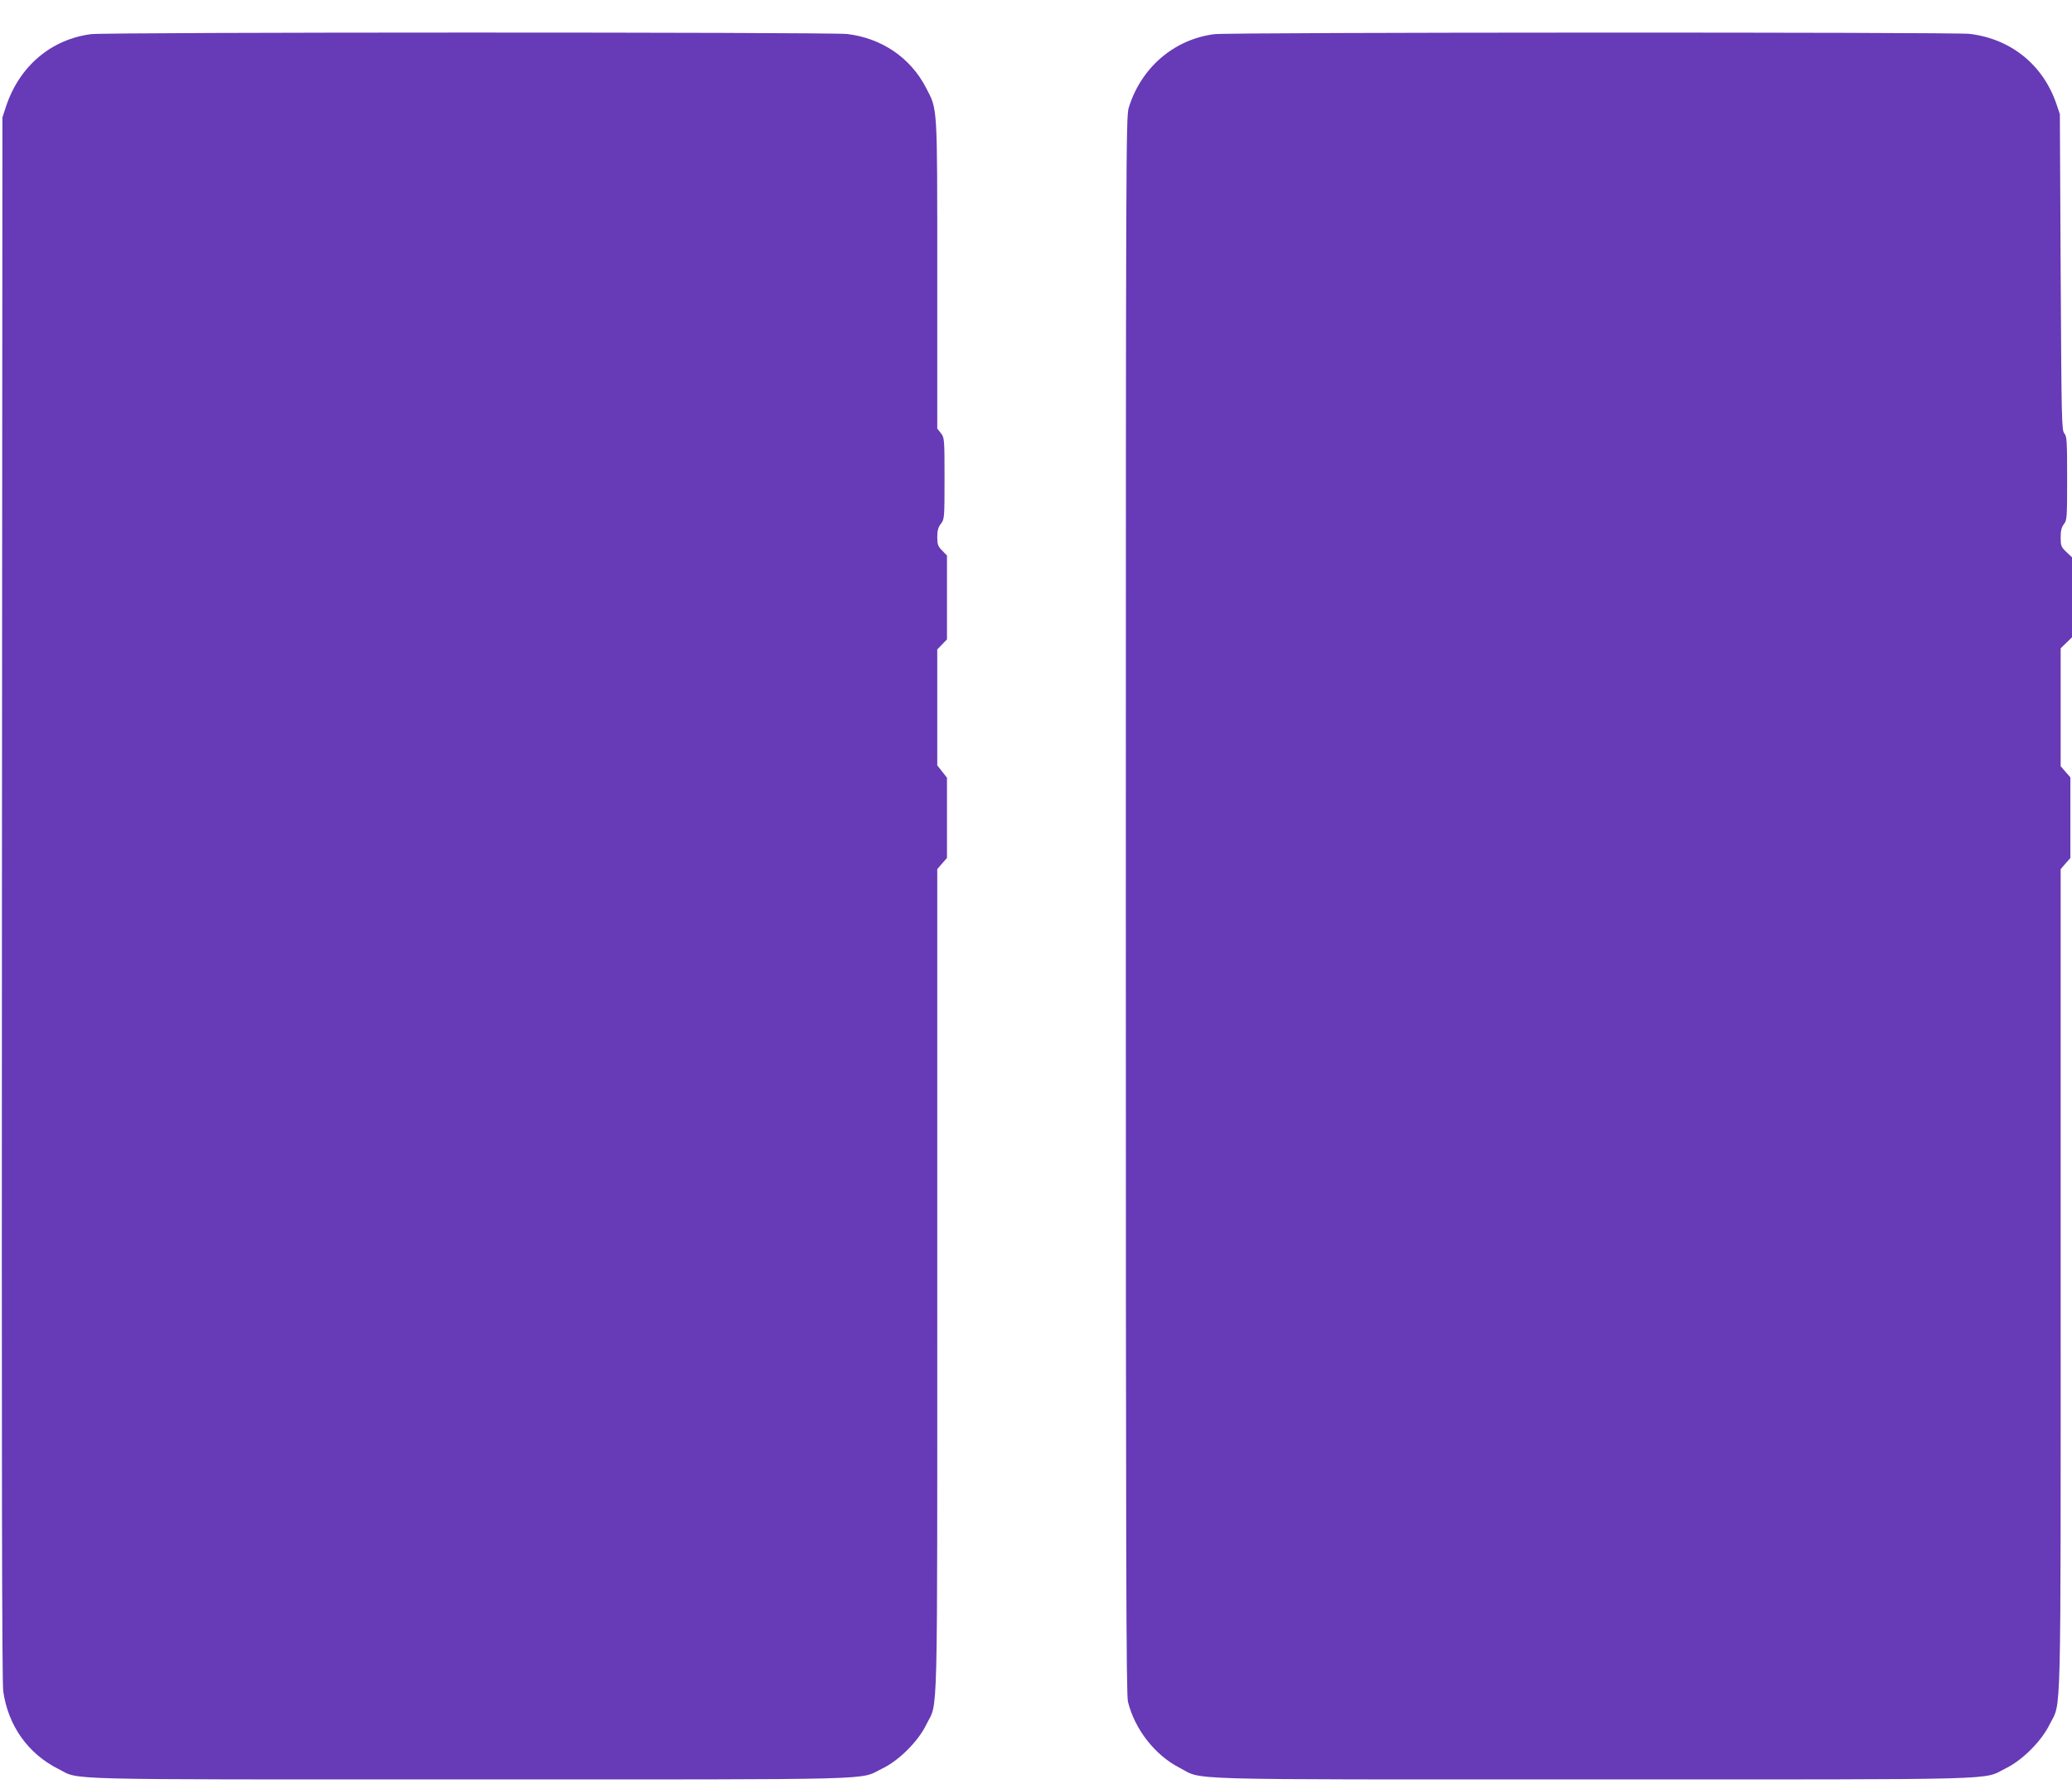
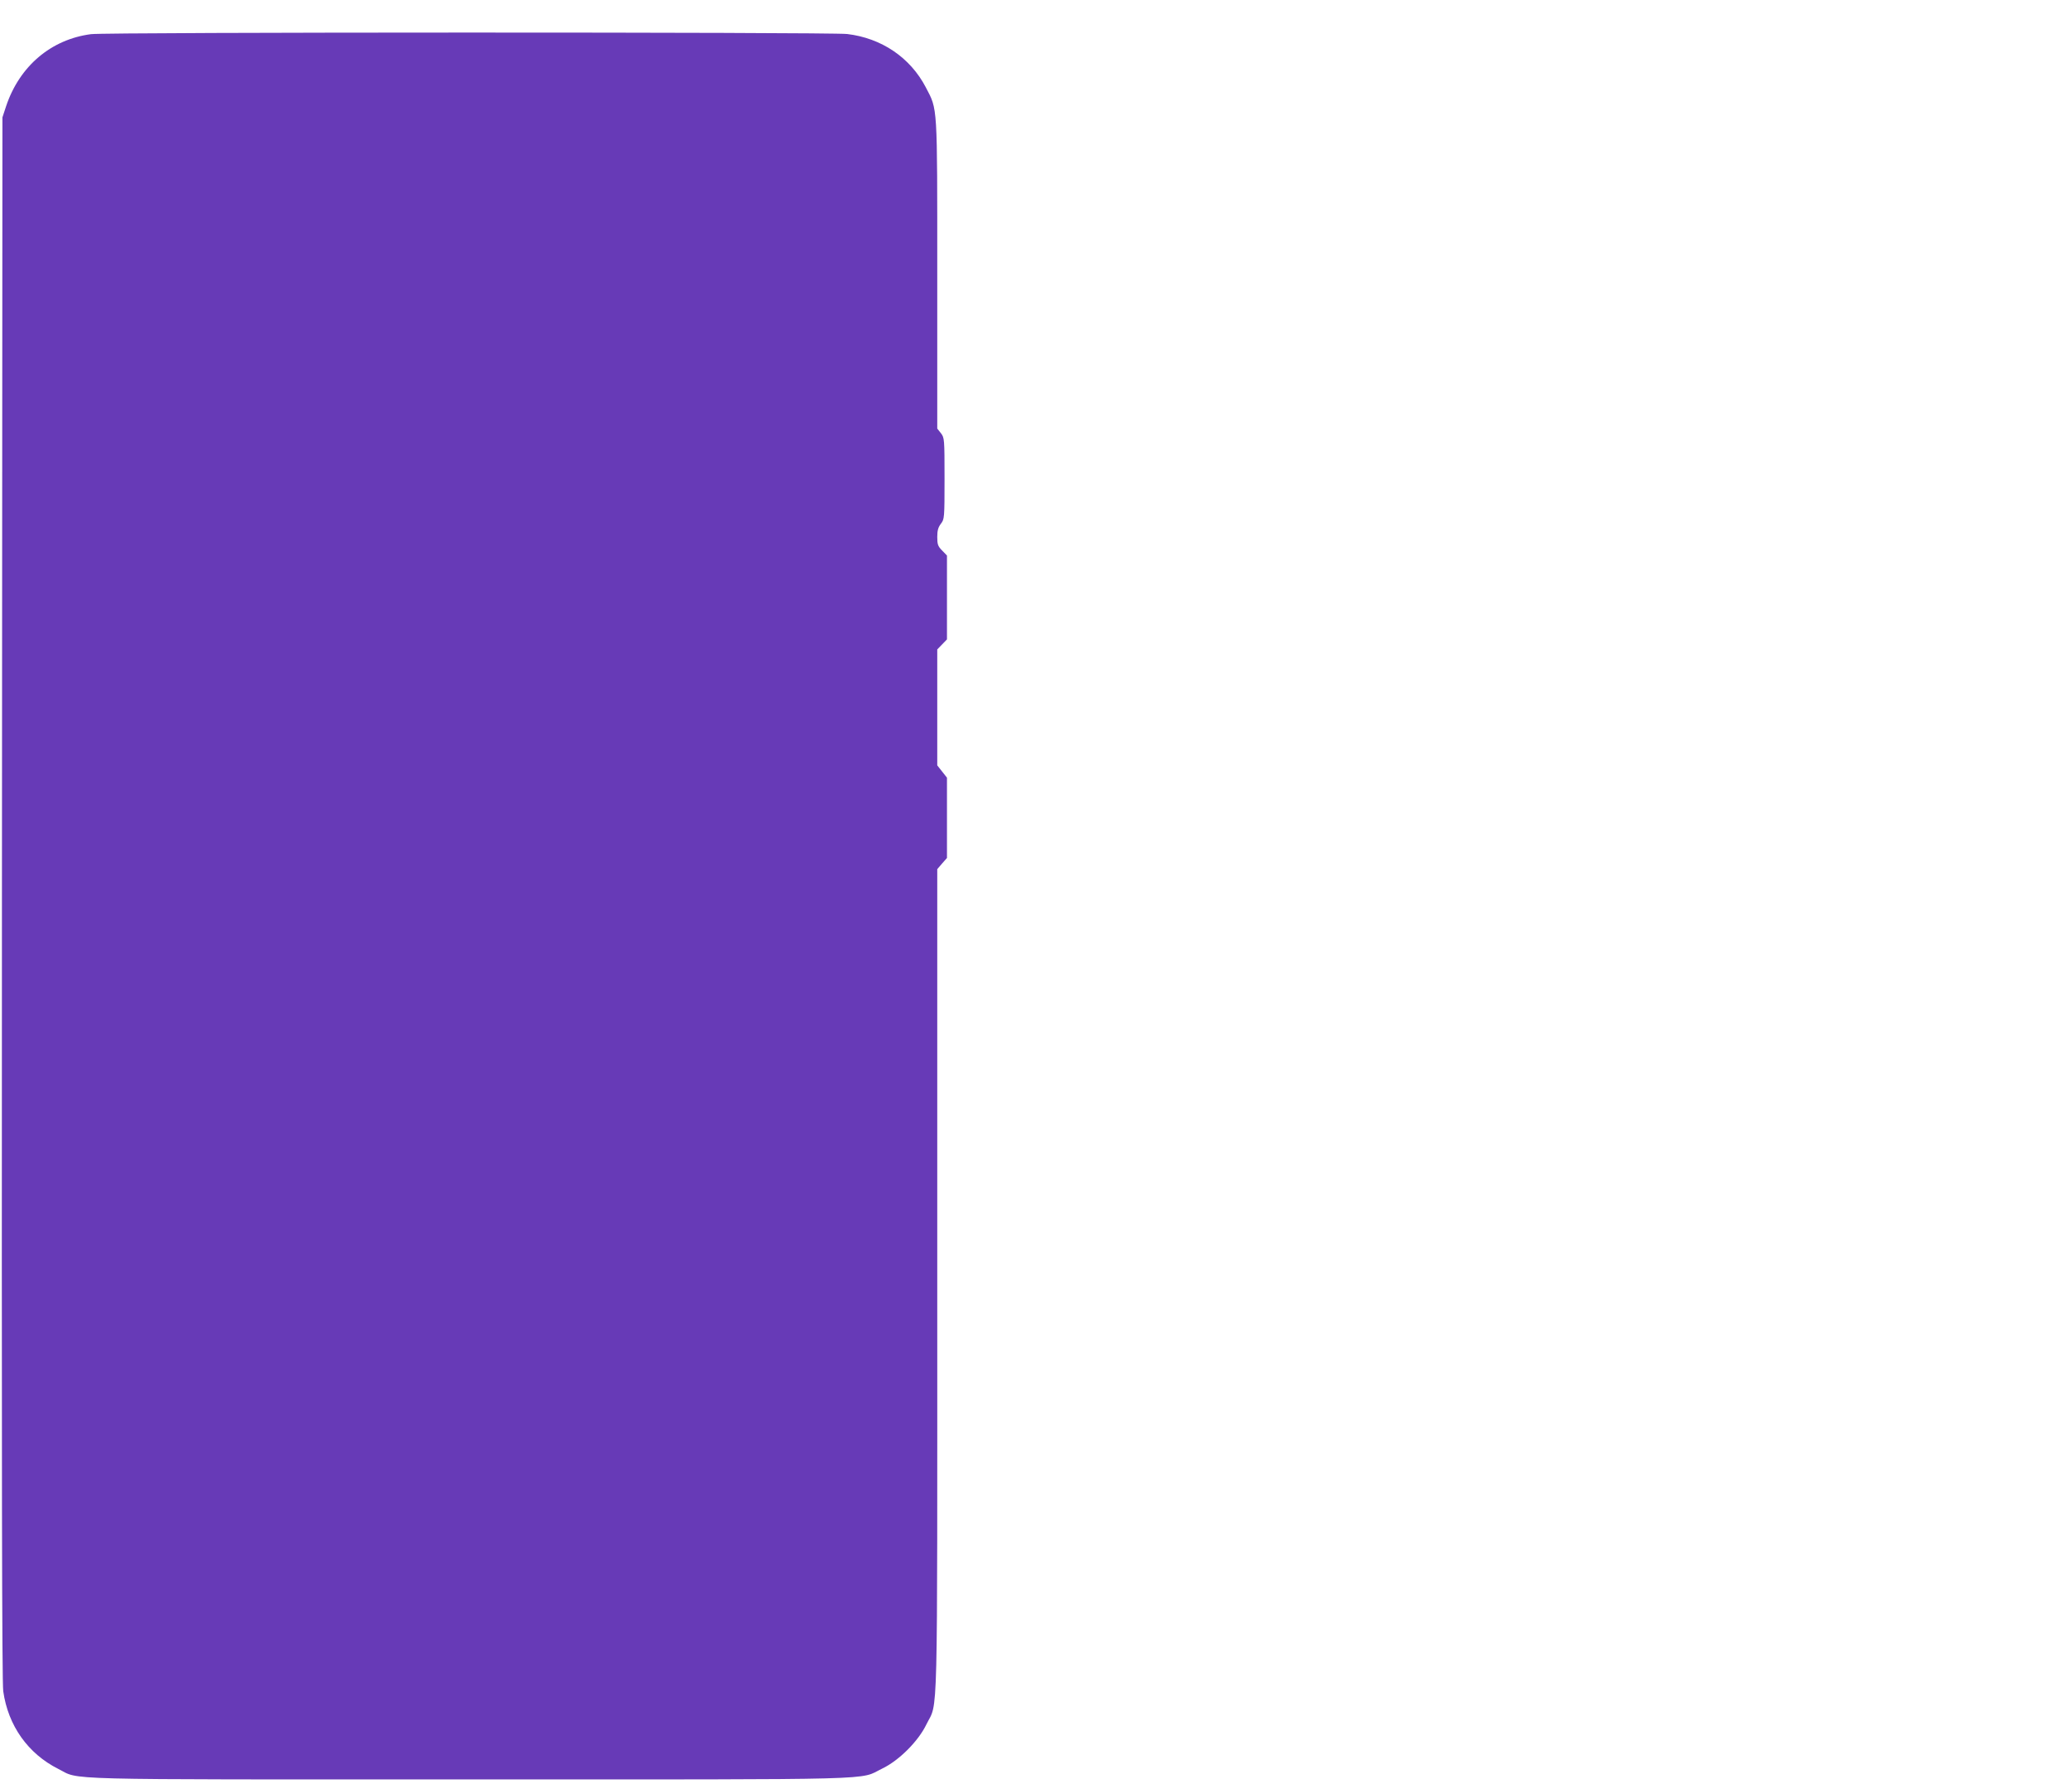
<svg xmlns="http://www.w3.org/2000/svg" version="1.0" width="1280pt" height="1102pt" viewBox="0 0 1280 1102" preserveAspectRatio="xMidYMid meet">
  <g transform="translate(0,1102) scale(0.1,-0.1)" fill="#673ab7" stroke="none">
    <path d="M562 10809 c-246 -32 -441 -197 -524 -444 l-23 -70 -3 -4820 c-2 -3545 0 -4841 8 -4900 30 -213 153 -386 340 -480 140 -70 -60 -65 2546 -65 2604 0 2395 -5 2544 67 104 50 223 169 273 273 73 149 67 -82 67 2738 l0 2544 30 35 30 34 0 248 0 248 -30 38 -30 38 0 358 0 358 30 31 30 31 0 259 0 259 -30 31 c-26 26 -30 38 -30 84 0 40 6 60 23 82 21 28 22 34 22 279 0 245 -1 251 -22 279 l-23 29 0 951 c0 1063 3 1015 -71 1157 -96 184 -274 304 -486 329 -107 12 -4577 12 -4671 -1z" />
-     <path d="M7502 10809 c-250 -32 -453 -207 -529 -454 -17 -58 -18 -230 -18 -4925 0 -4041 2 -4874 13 -4920 42 -170 166 -329 317 -407 155 -79 -68 -73 2556 -73 2601 0 2401 -5 2549 68 104 51 221 168 272 272 73 148 68 -74 68 2744 l0 2538 30 35 30 34 0 249 0 249 -30 34 -30 35 0 364 0 364 35 34 35 34 0 247 0 247 -35 33 c-32 31 -35 38 -35 90 0 41 5 63 20 82 19 24 20 40 20 283 0 231 -2 259 -17 277 -17 18 -18 84 -23 996 l-5 976 -22 65 c-83 241 -282 401 -537 431 -101 11 -4575 10 -4664 -2z" />
  </g>
</svg>